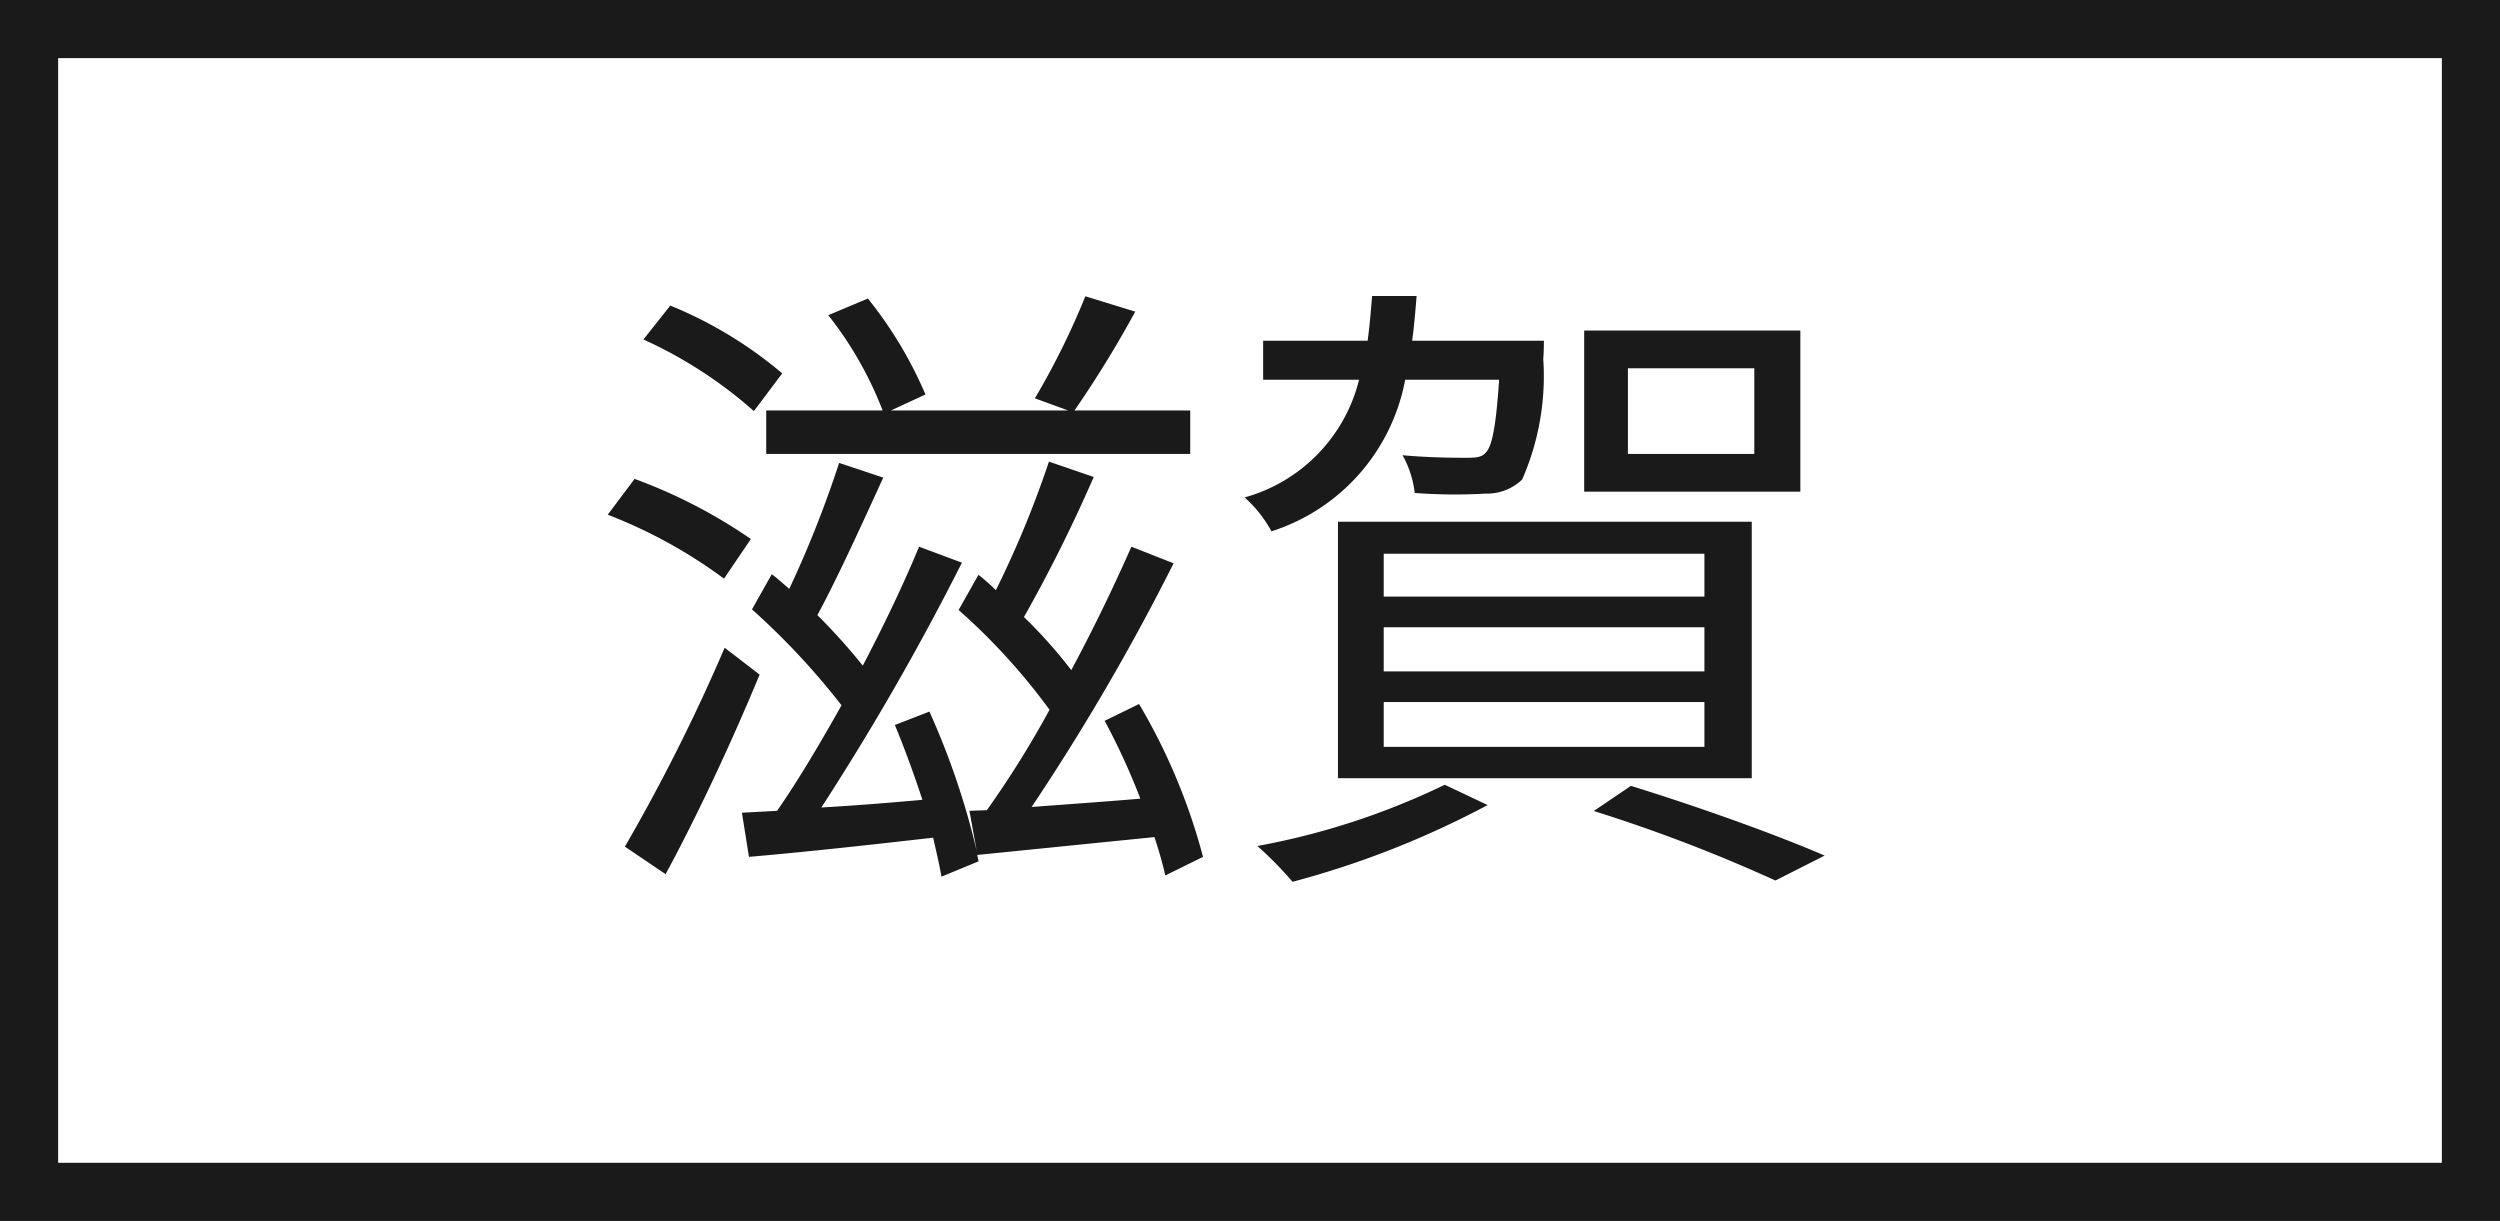
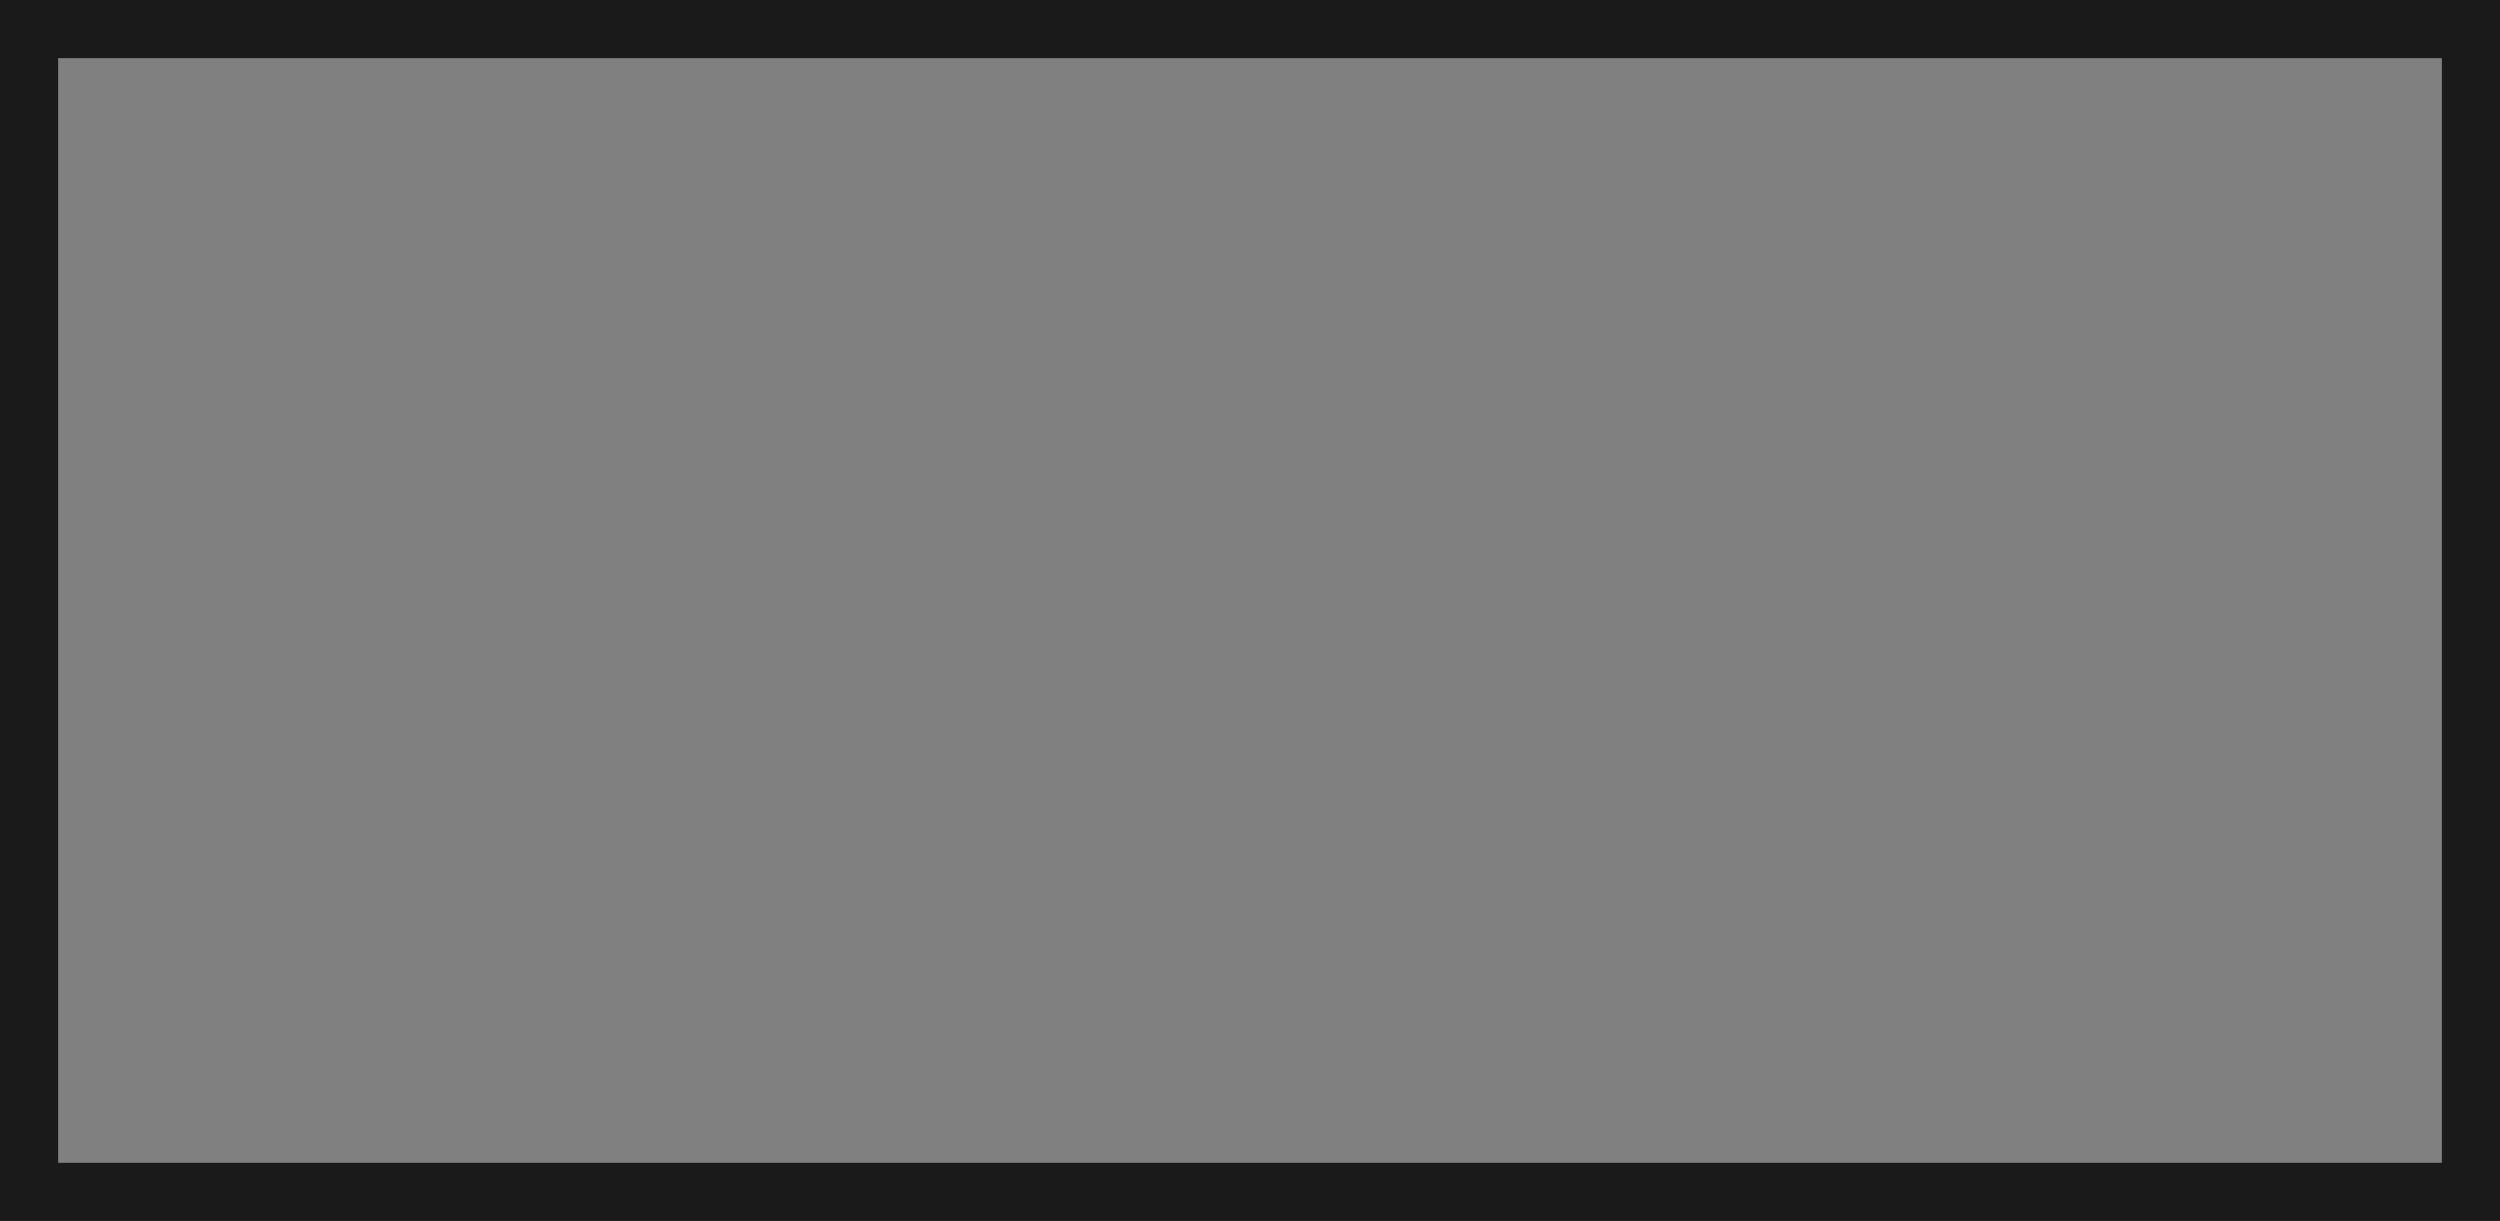
<svg xmlns="http://www.w3.org/2000/svg" width="43" height="21" viewBox="0 0 43 21">
  <rect x="0" y="0" width="43" height="21" fill="#808080" stroke="none" />
  <g id="グループ_4918" data-name="グループ 4918" transform="translate(-130 -245)">
    <g id="パス_6008" data-name="パス 6008" transform="translate(130 245)" fill="#fff">
-       <path d="M 42.5 20.5 L 0.5 20.5 L 0.5 0.5 L 42.5 0.5 L 42.5 20.5 Z" stroke="none" />
      <path d="M 1 1 L 1 20 L 42 20 L 42 1 L 1 1 M 0 0 L 43 0 L 43 21 L 0 21 L 0 0 Z" stroke="none" fill="#1a1a1a" />
    </g>
-     <path id="パス_6009" data-name="パス 6009" d="M-7.821-7.238v.748H-.528v-.748H-2.519a18.713,18.713,0,0,0,1.045-1.7l-.858-.264A13.072,13.072,0,0,1-3.2-7.447l.572.209H-5.676l.594-.275a7.042,7.042,0,0,0-.99-1.65l-.682.286a6.273,6.273,0,0,1,.935,1.639Zm.275-.638A7.157,7.157,0,0,0-9.471-9.042l-.462.583a7.586,7.586,0,0,1,1.9,1.232Zm-.539,2.849a8.949,8.949,0,0,0-2-1.034l-.462.616a8.473,8.473,0,0,1,2,1.1Zm-.451,1.87A31.8,31.8,0,0,1-10.252.264l.7.473c.539-.99,1.155-2.31,1.617-3.432ZM-.308.44a10.346,10.346,0,0,0-1.1-2.629L-2-1.9A11.558,11.558,0,0,1-1.386-.561c-.649.055-1.3.1-1.87.143A39.035,39.035,0,0,0-.814-4.609l-.726-.286c-.275.627-.638,1.386-1.034,2.123a8.273,8.273,0,0,0-.814-.913,25.872,25.872,0,0,0,1.2-2.409l-.77-.264a17.442,17.442,0,0,1-.913,2.211,3.2,3.2,0,0,0-.3-.264l-.341.605A10.711,10.711,0,0,1-2.948-2.09,16.918,16.918,0,0,1-4.026-.363l-.3.011L-4.2.341a13.139,13.139,0,0,0-.814-2.4l-.594.231c.165.4.33.847.473,1.287-.605.055-1.188.1-1.738.132A44.7,44.7,0,0,0-4.455-4.62l-.737-.275c-.253.616-.594,1.331-.968,2.046a10.465,10.465,0,0,0-.781-.869c.352-.649.77-1.573,1.133-2.365l-.759-.253a18.806,18.806,0,0,1-.858,2.167c-.1-.088-.2-.176-.3-.253l-.341.605a12.532,12.532,0,0,1,1.54,1.65C-6.9-1.5-7.282-.858-7.634-.352l-.605.033.121.759c.9-.077,2.035-.2,3.168-.33.055.242.11.473.143.671l.638-.264-.022-.11L-1.144.1c.077.231.143.462.187.66ZM9.174-6.49H7V-7.964H9.174Zm.792-2.123H6.248v2.772H9.966ZM2.8-2.222H8.316v.77H2.8Zm0-1.287H8.316v.759H2.8Zm0-1.265H8.316v.737H2.8ZM2.013-.913H9.13V-5.324H2.013ZM4.785-7.766c-.055.814-.121,1.144-.231,1.254-.066.077-.154.088-.33.088-.154,0-.616,0-1.1-.044a1.729,1.729,0,0,1,.209.649,9.209,9.209,0,0,0,1.221.011.872.872,0,0,0,.627-.242,4.432,4.432,0,0,0,.363-2.079c.011-.11.011-.308.011-.308H3.289c.033-.242.055-.506.077-.77H2.6c-.022.275-.044.528-.077.77H.726v.671h1.65A2.8,2.8,0,0,1,.407-5.742a2.12,2.12,0,0,1,.462.583,3.389,3.389,0,0,0,2.3-2.607ZM3.85-.8A12.6,12.6,0,0,1,.627.253a6.36,6.36,0,0,1,.605.616A15.674,15.674,0,0,0,4.587-.451Zm2.563.451A27.1,27.1,0,0,1,9.537.847l.847-.429C9.57.066,8.261-.407,7.051-.781Z" transform="translate(151 259.298)" fill="#1a1a1a" />
  </g>
</svg>